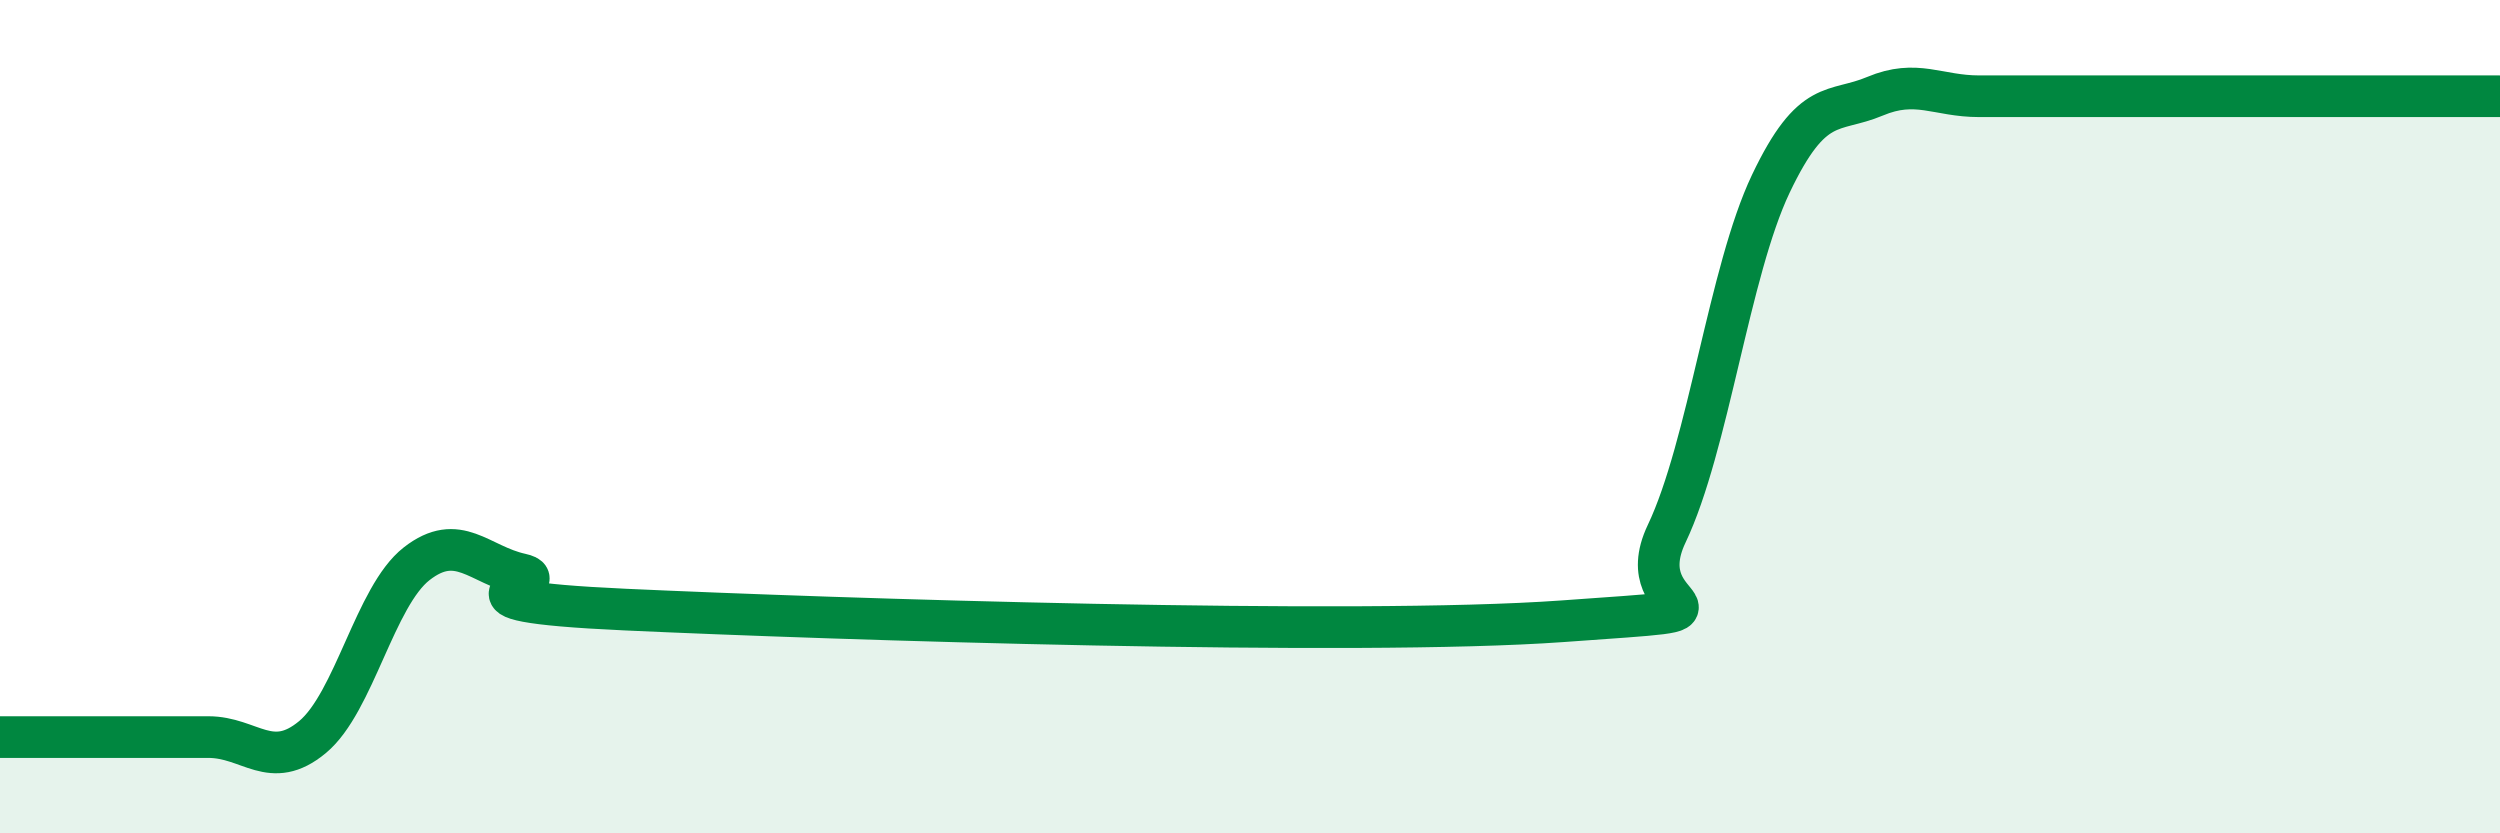
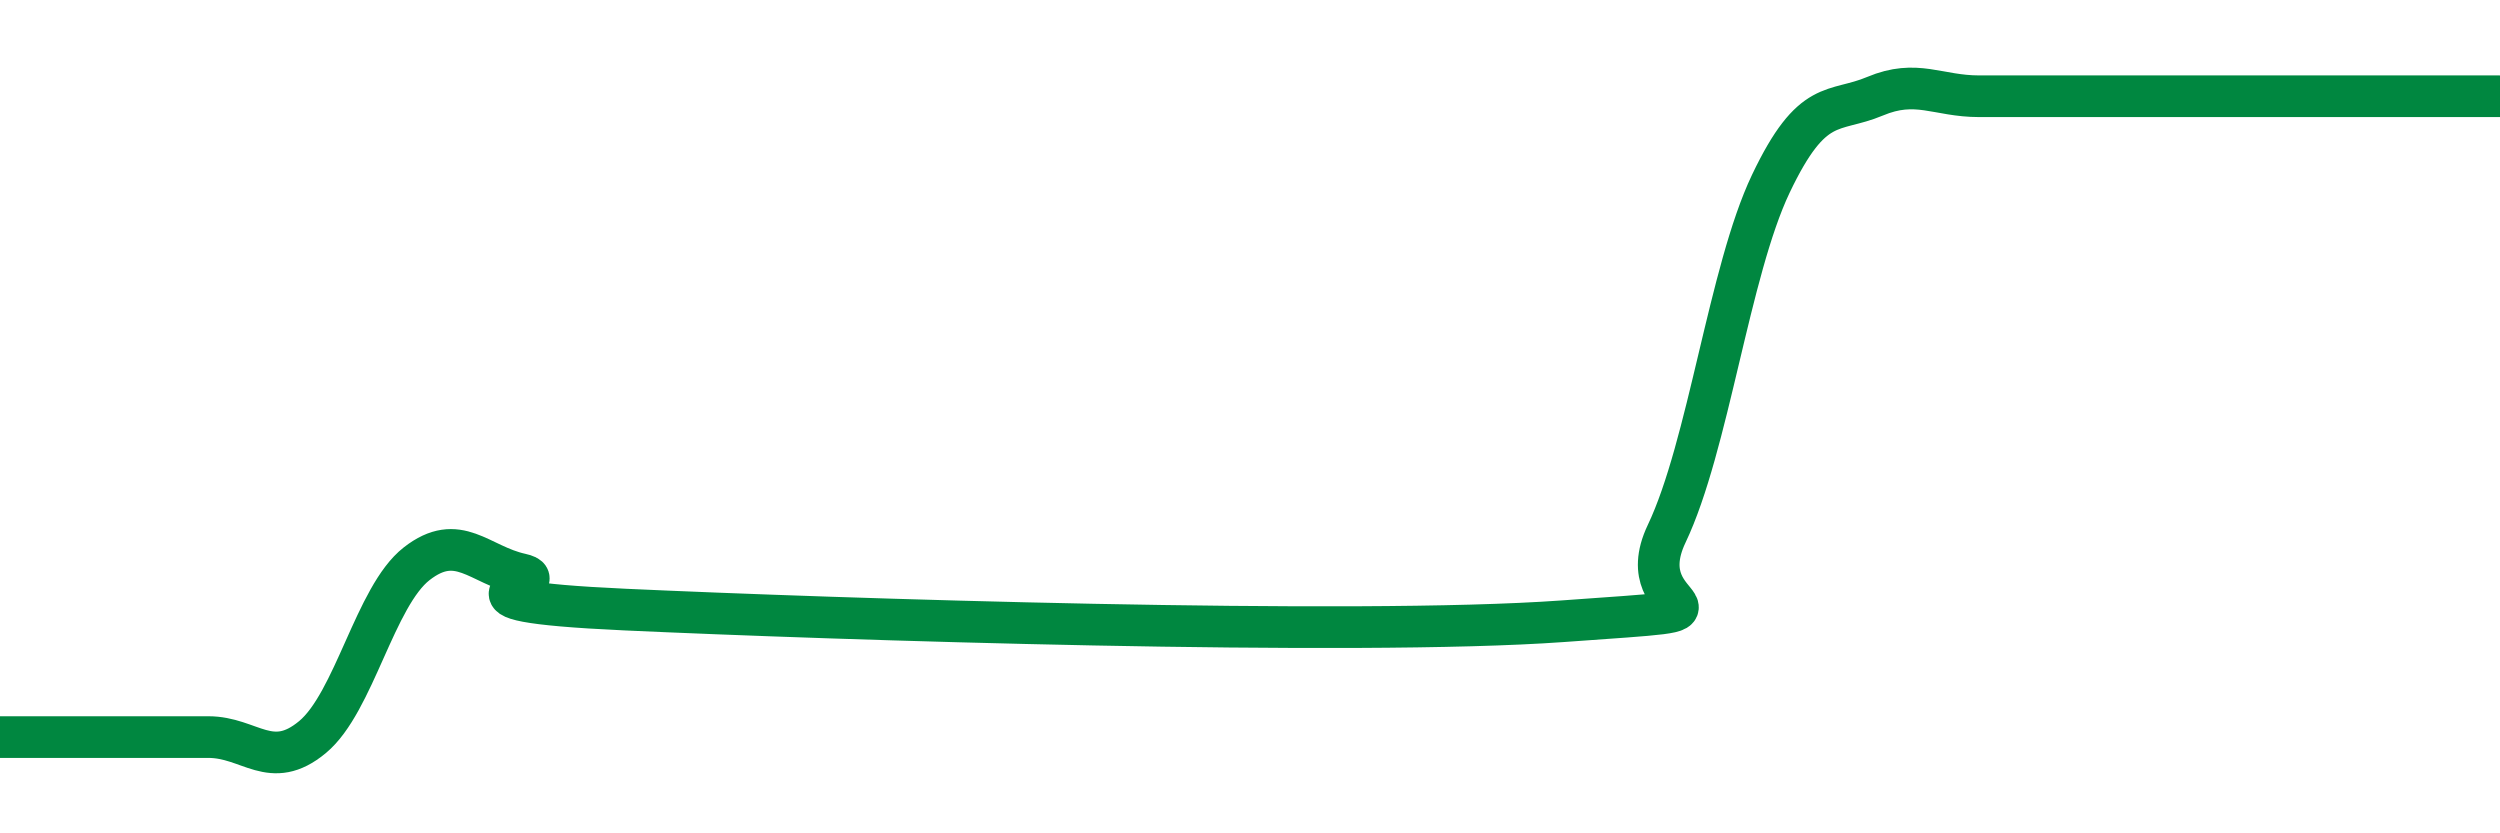
<svg xmlns="http://www.w3.org/2000/svg" width="60" height="20" viewBox="0 0 60 20">
-   <path d="M 0,17.69 C 0.5,17.69 1.5,17.69 2.5,17.69 C 3.5,17.69 4,17.69 5,17.69 C 6,17.69 6.5,18.52 7.5,17.69 C 8.5,16.86 9,14.31 10,13.53 C 11,12.75 11.5,13.56 12.5,13.78 C 13.5,14 10,14.4 15,14.63 C 20,14.86 32.5,15.27 37.5,14.91 C 42.5,14.55 39,14.91 40,12.81 C 41,10.71 41.5,6.51 42.5,4.41 C 43.5,2.31 44,2.73 45,2.31 C 46,1.89 46.5,2.31 47.5,2.31 C 48.5,2.31 49,2.31 50,2.31 C 51,2.31 51.5,2.31 52.5,2.31 C 53.5,2.31 53.5,2.31 55,2.31 C 56.5,2.31 59,2.31 60,2.31L60 20L0 20Z" fill="#008740" opacity="0.1" stroke-linecap="round" stroke-linejoin="round" />
  <path d="M 0,17.69 C 0.5,17.69 1.5,17.69 2.5,17.69 C 3.5,17.69 4,17.69 5,17.69 C 6,17.69 6.5,18.52 7.5,17.69 C 8.5,16.86 9,14.31 10,13.53 C 11,12.75 11.5,13.56 12.5,13.78 C 13.5,14 10,14.4 15,14.63 C 20,14.86 32.5,15.27 37.5,14.91 C 42.5,14.55 39,14.91 40,12.81 C 41,10.71 41.5,6.51 42.5,4.41 C 43.5,2.31 44,2.73 45,2.31 C 46,1.89 46.5,2.31 47.5,2.31 C 48.5,2.31 49,2.31 50,2.31 C 51,2.31 51.5,2.31 52.5,2.31 C 53.5,2.31 53.5,2.31 55,2.31 C 56.5,2.31 59,2.31 60,2.31" stroke="#008740" stroke-width="1" fill="none" stroke-linecap="round" stroke-linejoin="round" />
</svg>